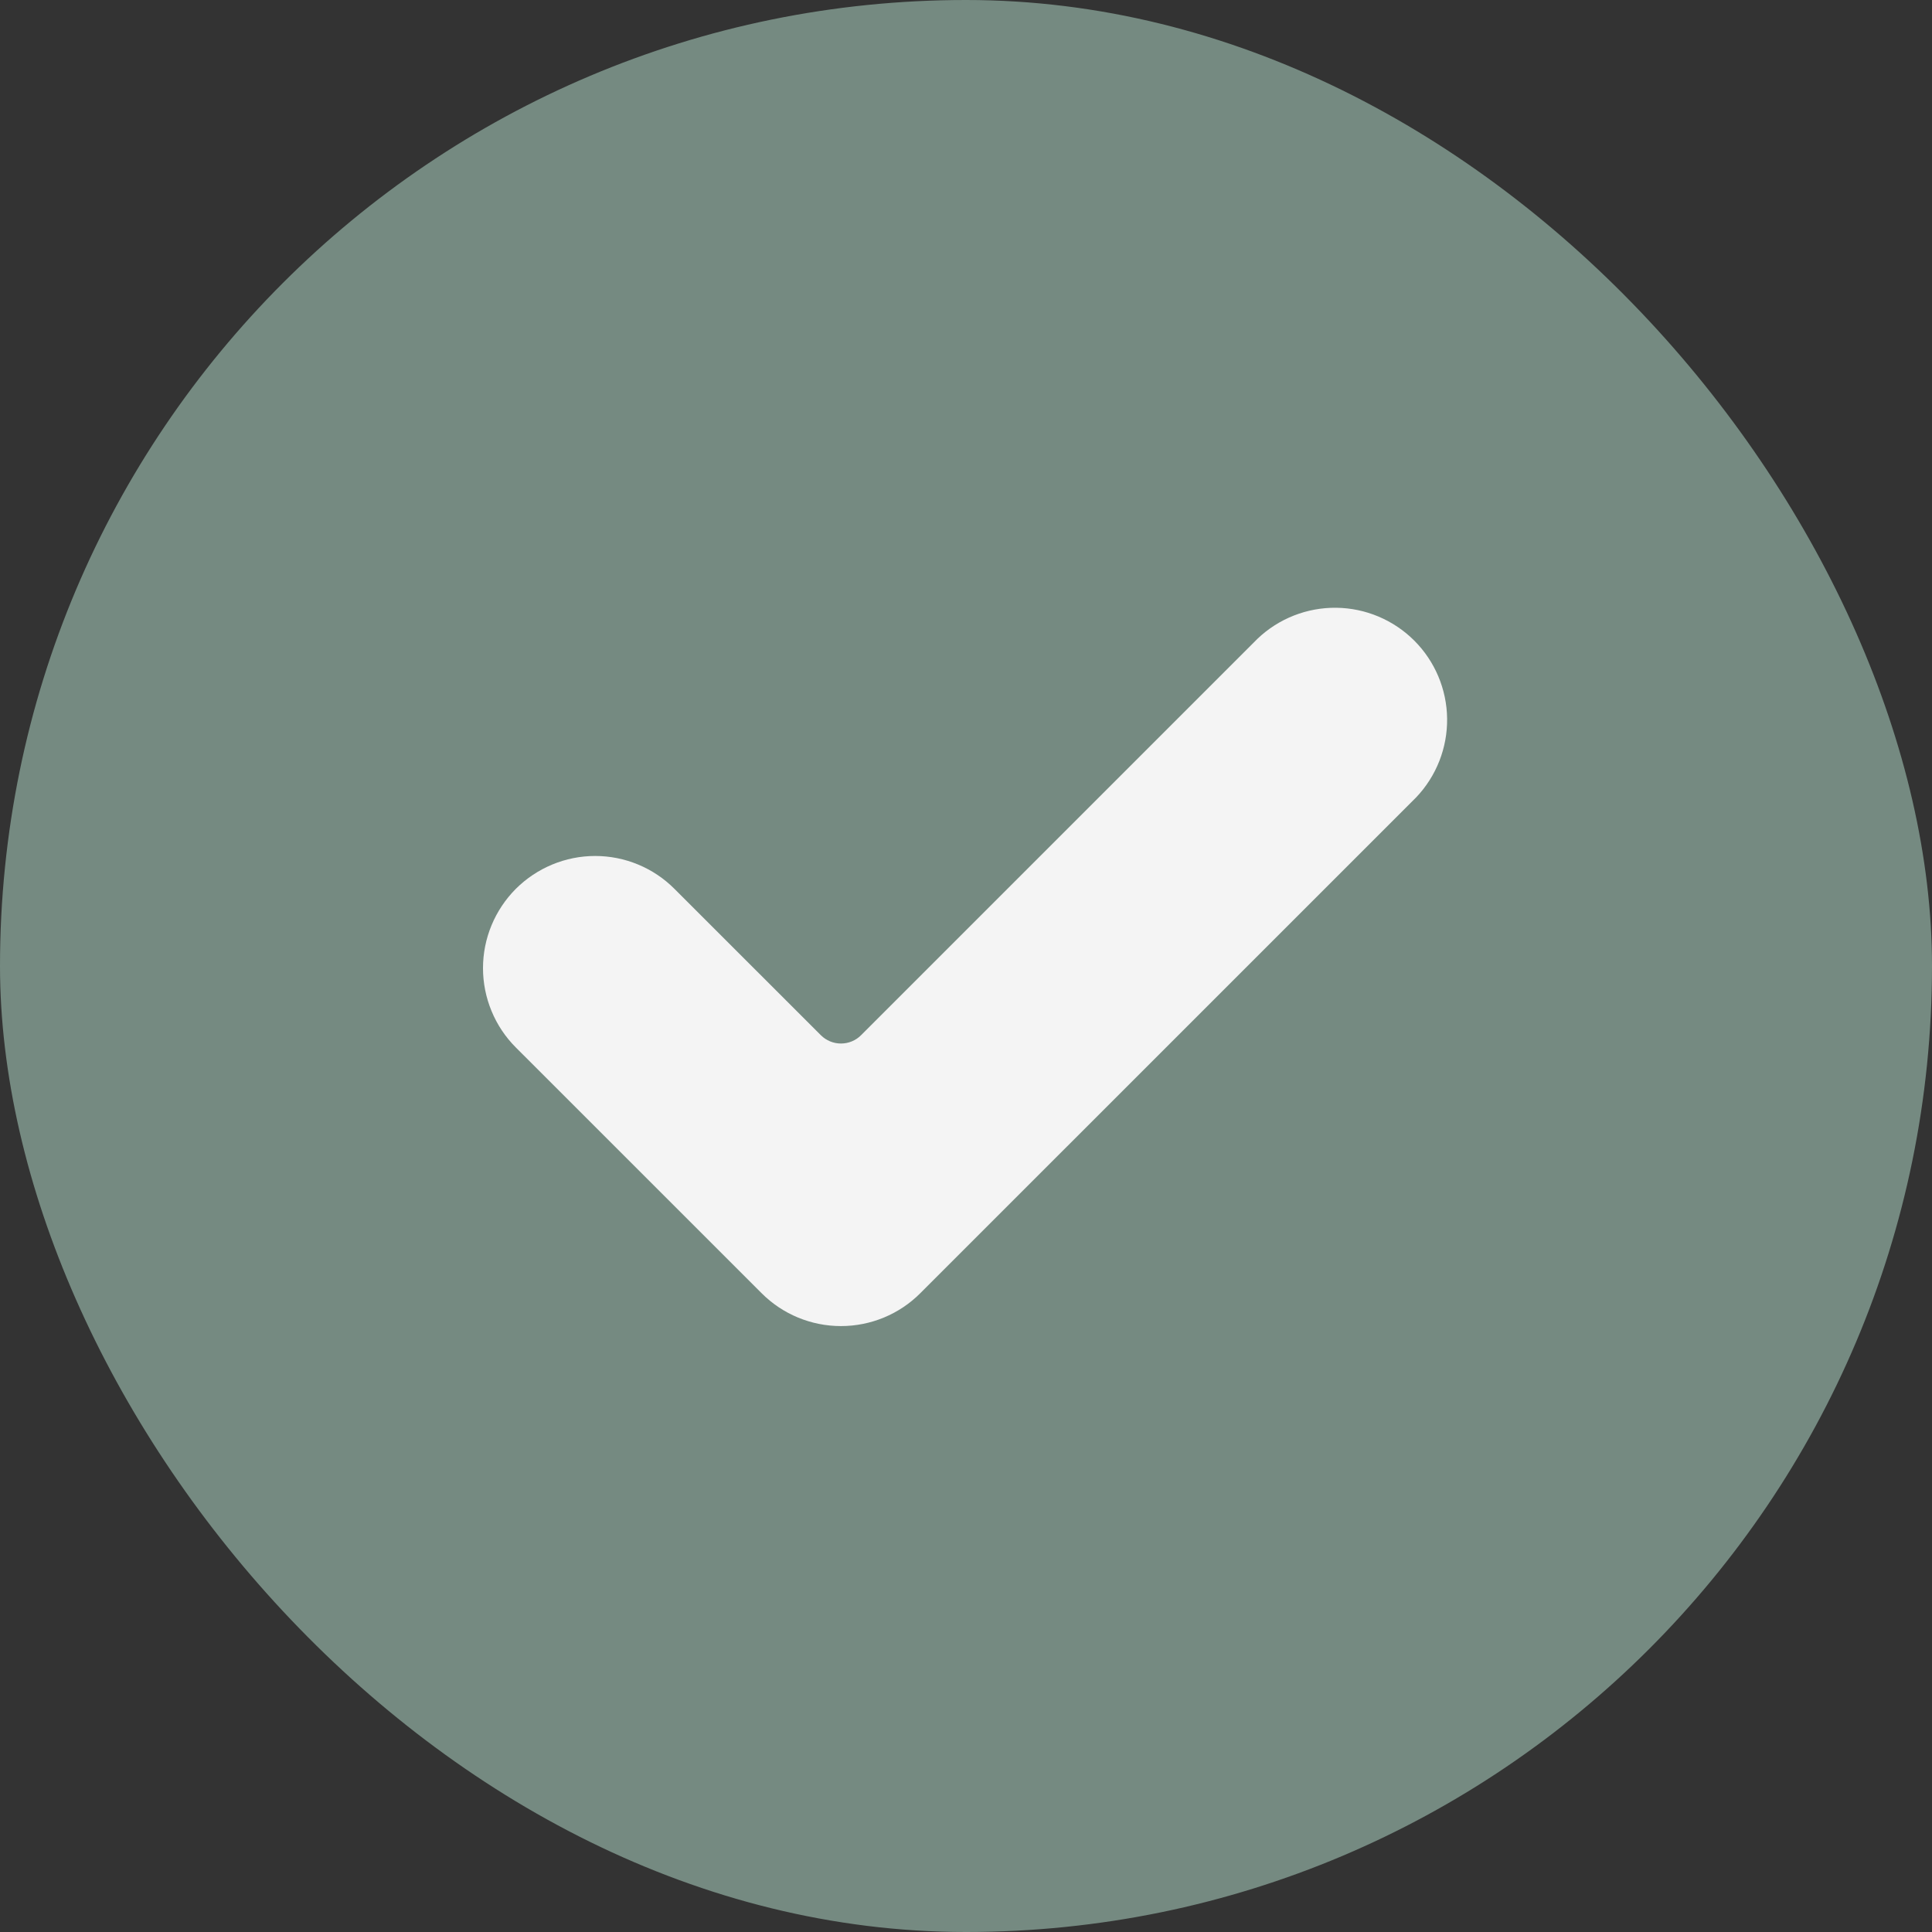
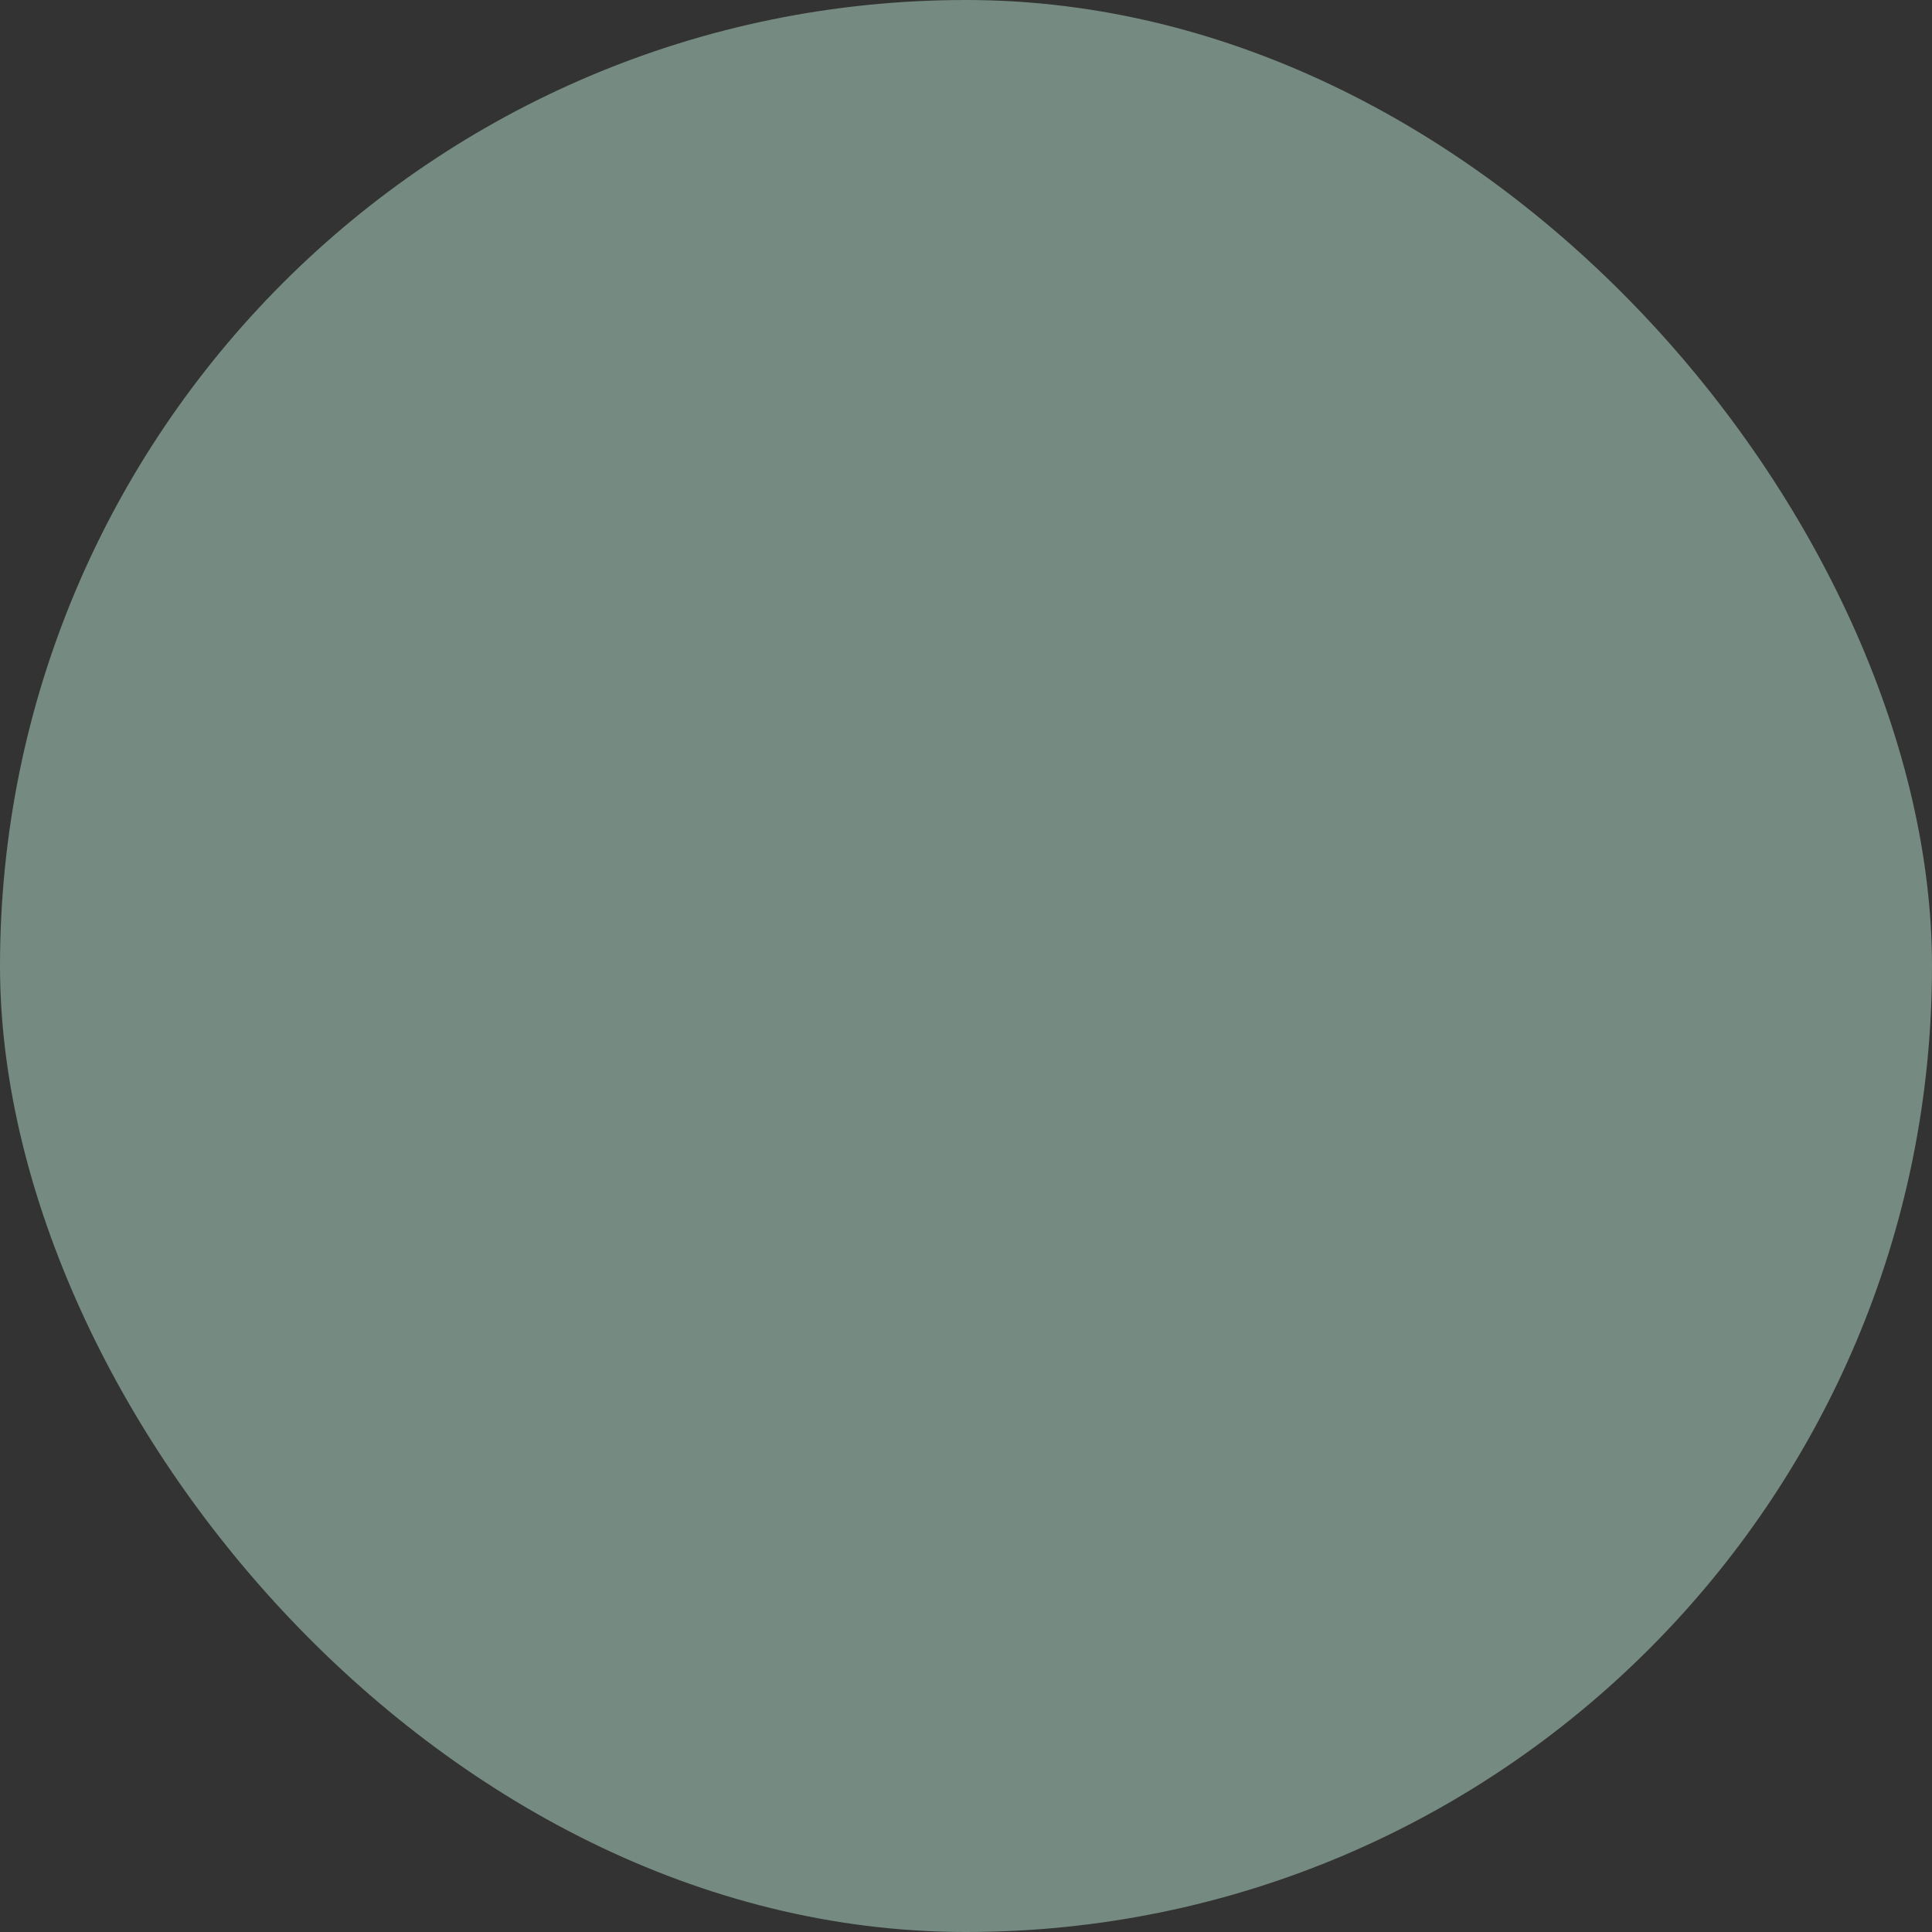
<svg xmlns="http://www.w3.org/2000/svg" width="40" height="40" viewBox="0 0 40 40" fill="none">
  <rect x="0" y="0" width="40" height="40" fill="#333333" stroke="none" />
  <rect width="40" height="40" rx="20" fill="#758A81" />
-   <path d="M19.053 26.775C18.618 27.211 18.027 27.455 17.411 27.455C16.795 27.455 16.204 27.211 15.769 26.775L10.68 21.687C10.464 21.471 10.293 21.215 10.177 20.933C10.06 20.651 10 20.349 10 20.044C10 19.739 10.06 19.438 10.177 19.156C10.294 18.874 10.465 18.618 10.68 18.402C10.896 18.187 11.152 18.016 11.434 17.899C11.716 17.782 12.018 17.722 12.322 17.722C12.627 17.722 12.929 17.782 13.211 17.899C13.493 18.016 13.749 18.187 13.964 18.403L16.996 21.434C17.107 21.544 17.256 21.605 17.411 21.605C17.567 21.605 17.716 21.544 17.826 21.434L26.035 13.225C26.474 12.806 27.06 12.576 27.666 12.583C28.273 12.59 28.852 12.835 29.281 13.263C29.71 13.692 29.954 14.272 29.961 14.878C29.968 15.484 29.738 16.07 29.32 16.509L19.053 26.775Z" fill="#F4F4F4" />
</svg>